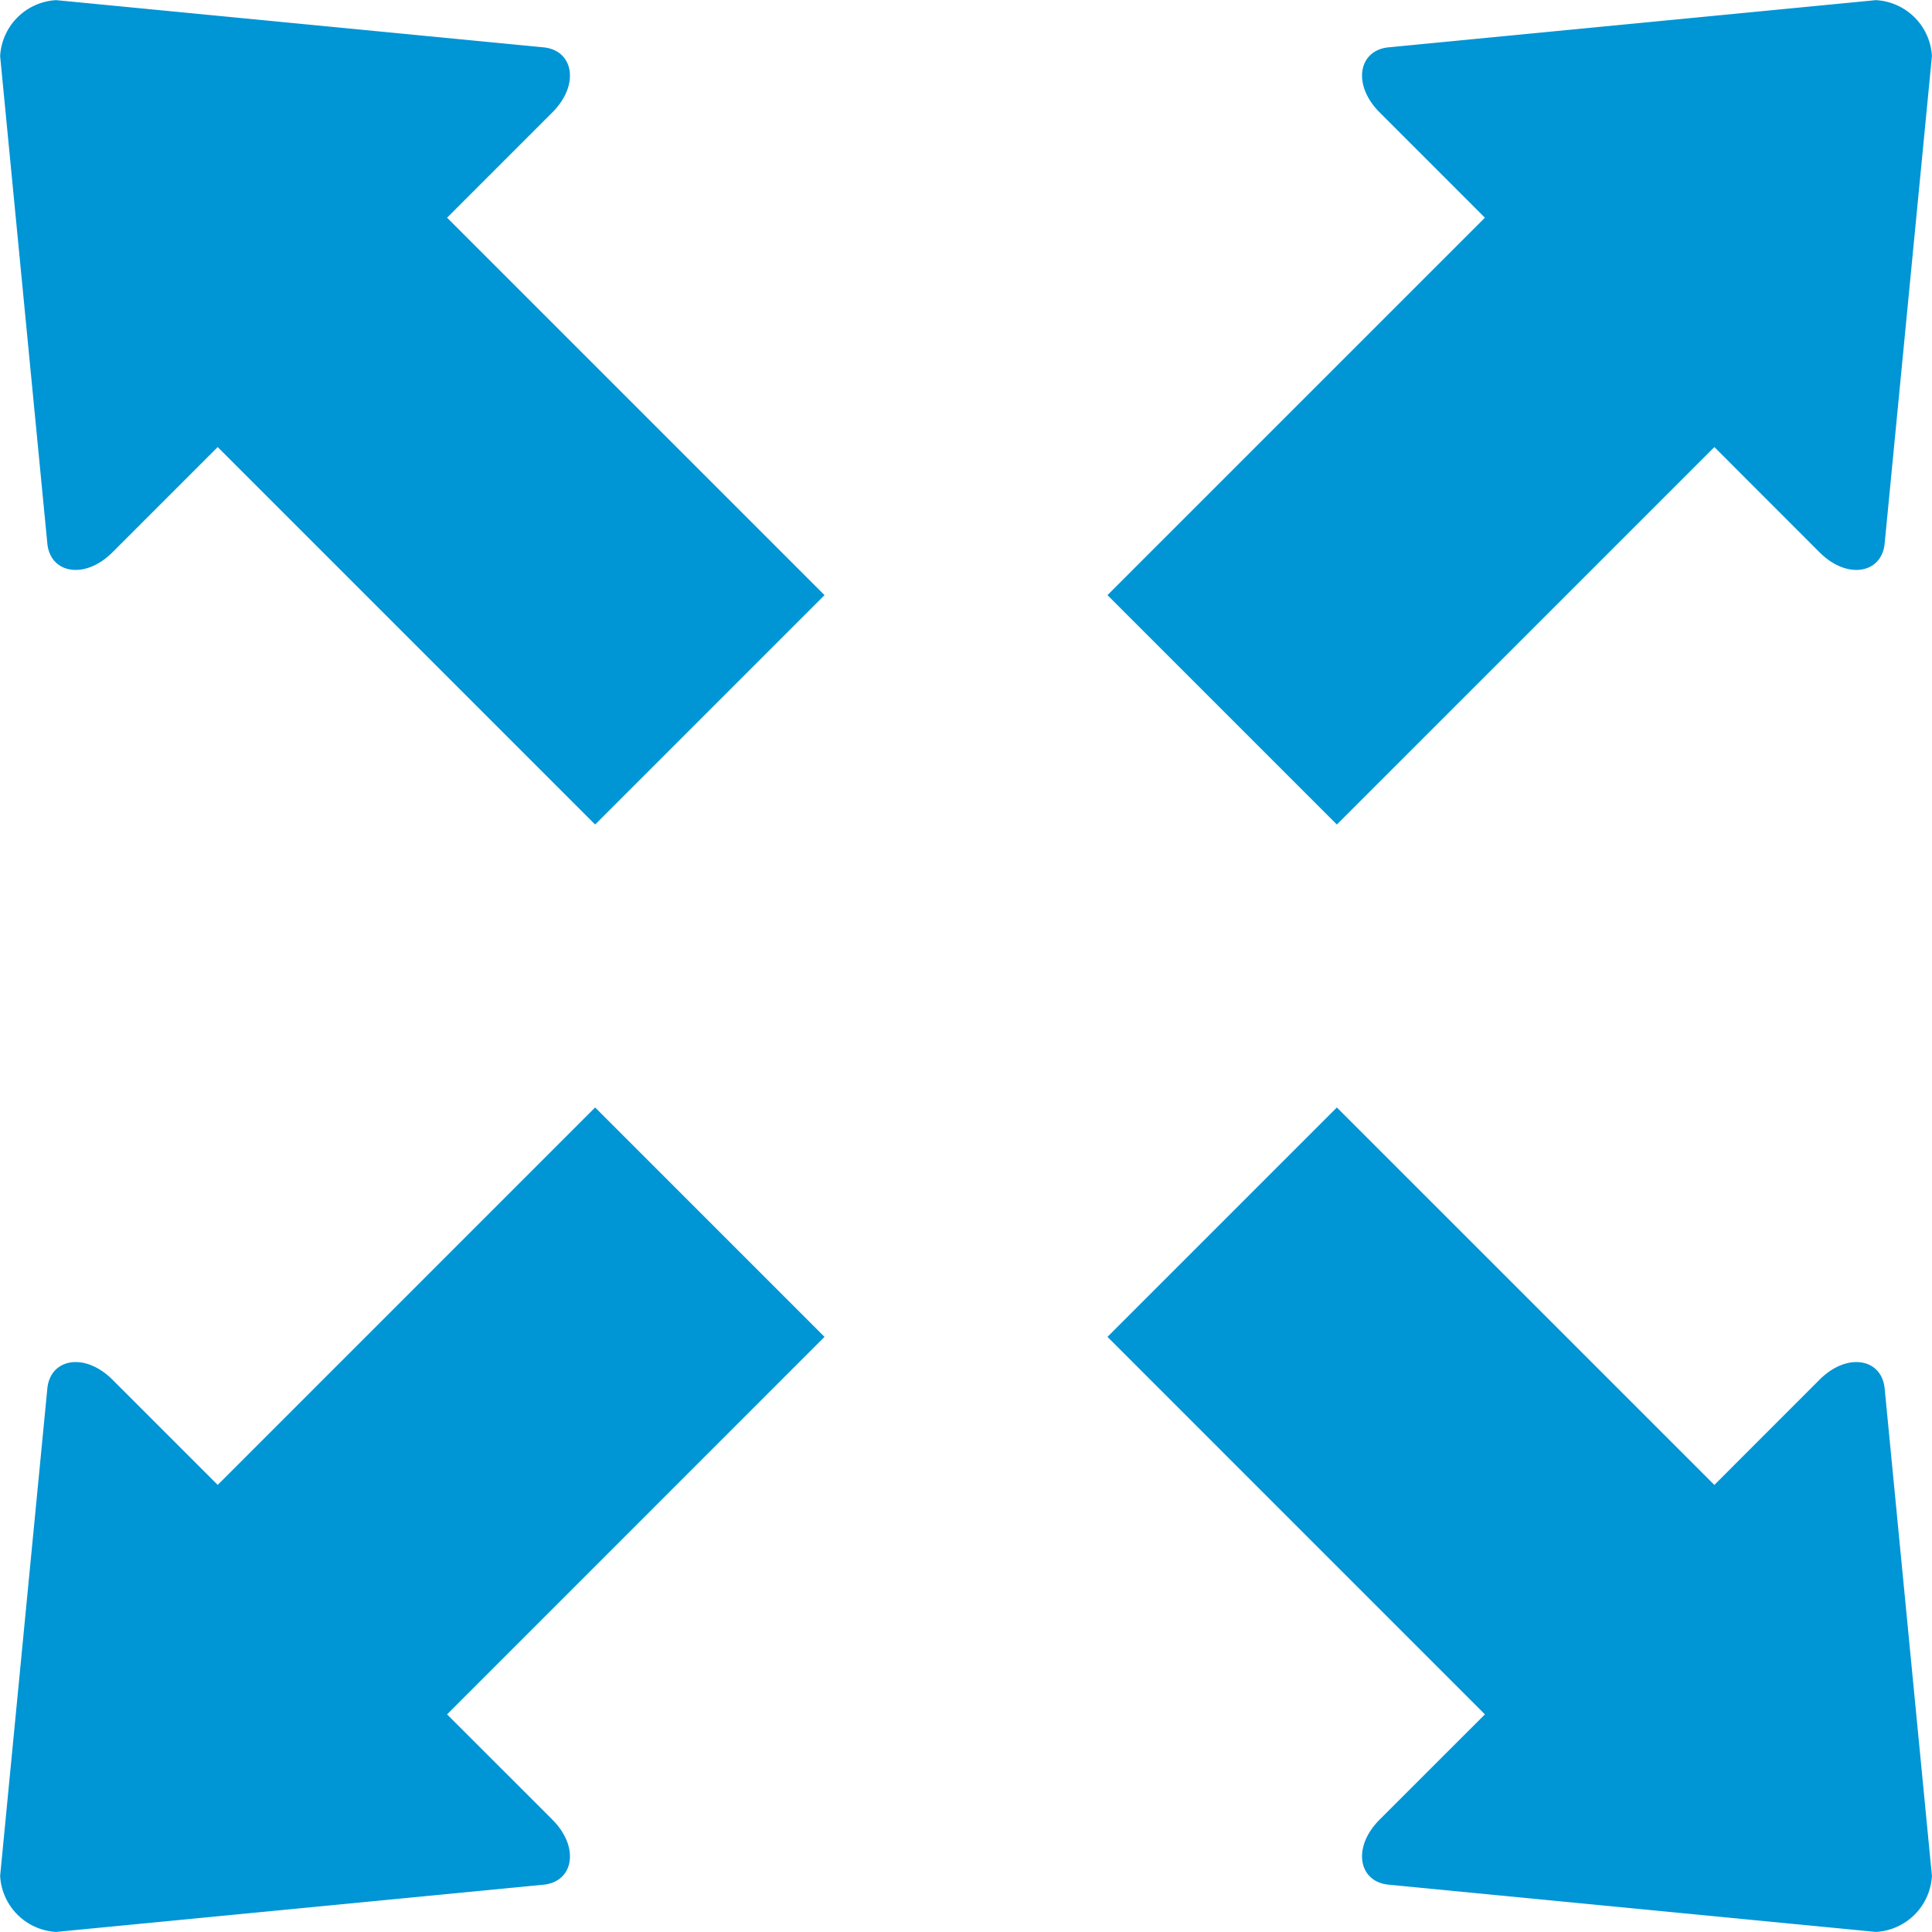
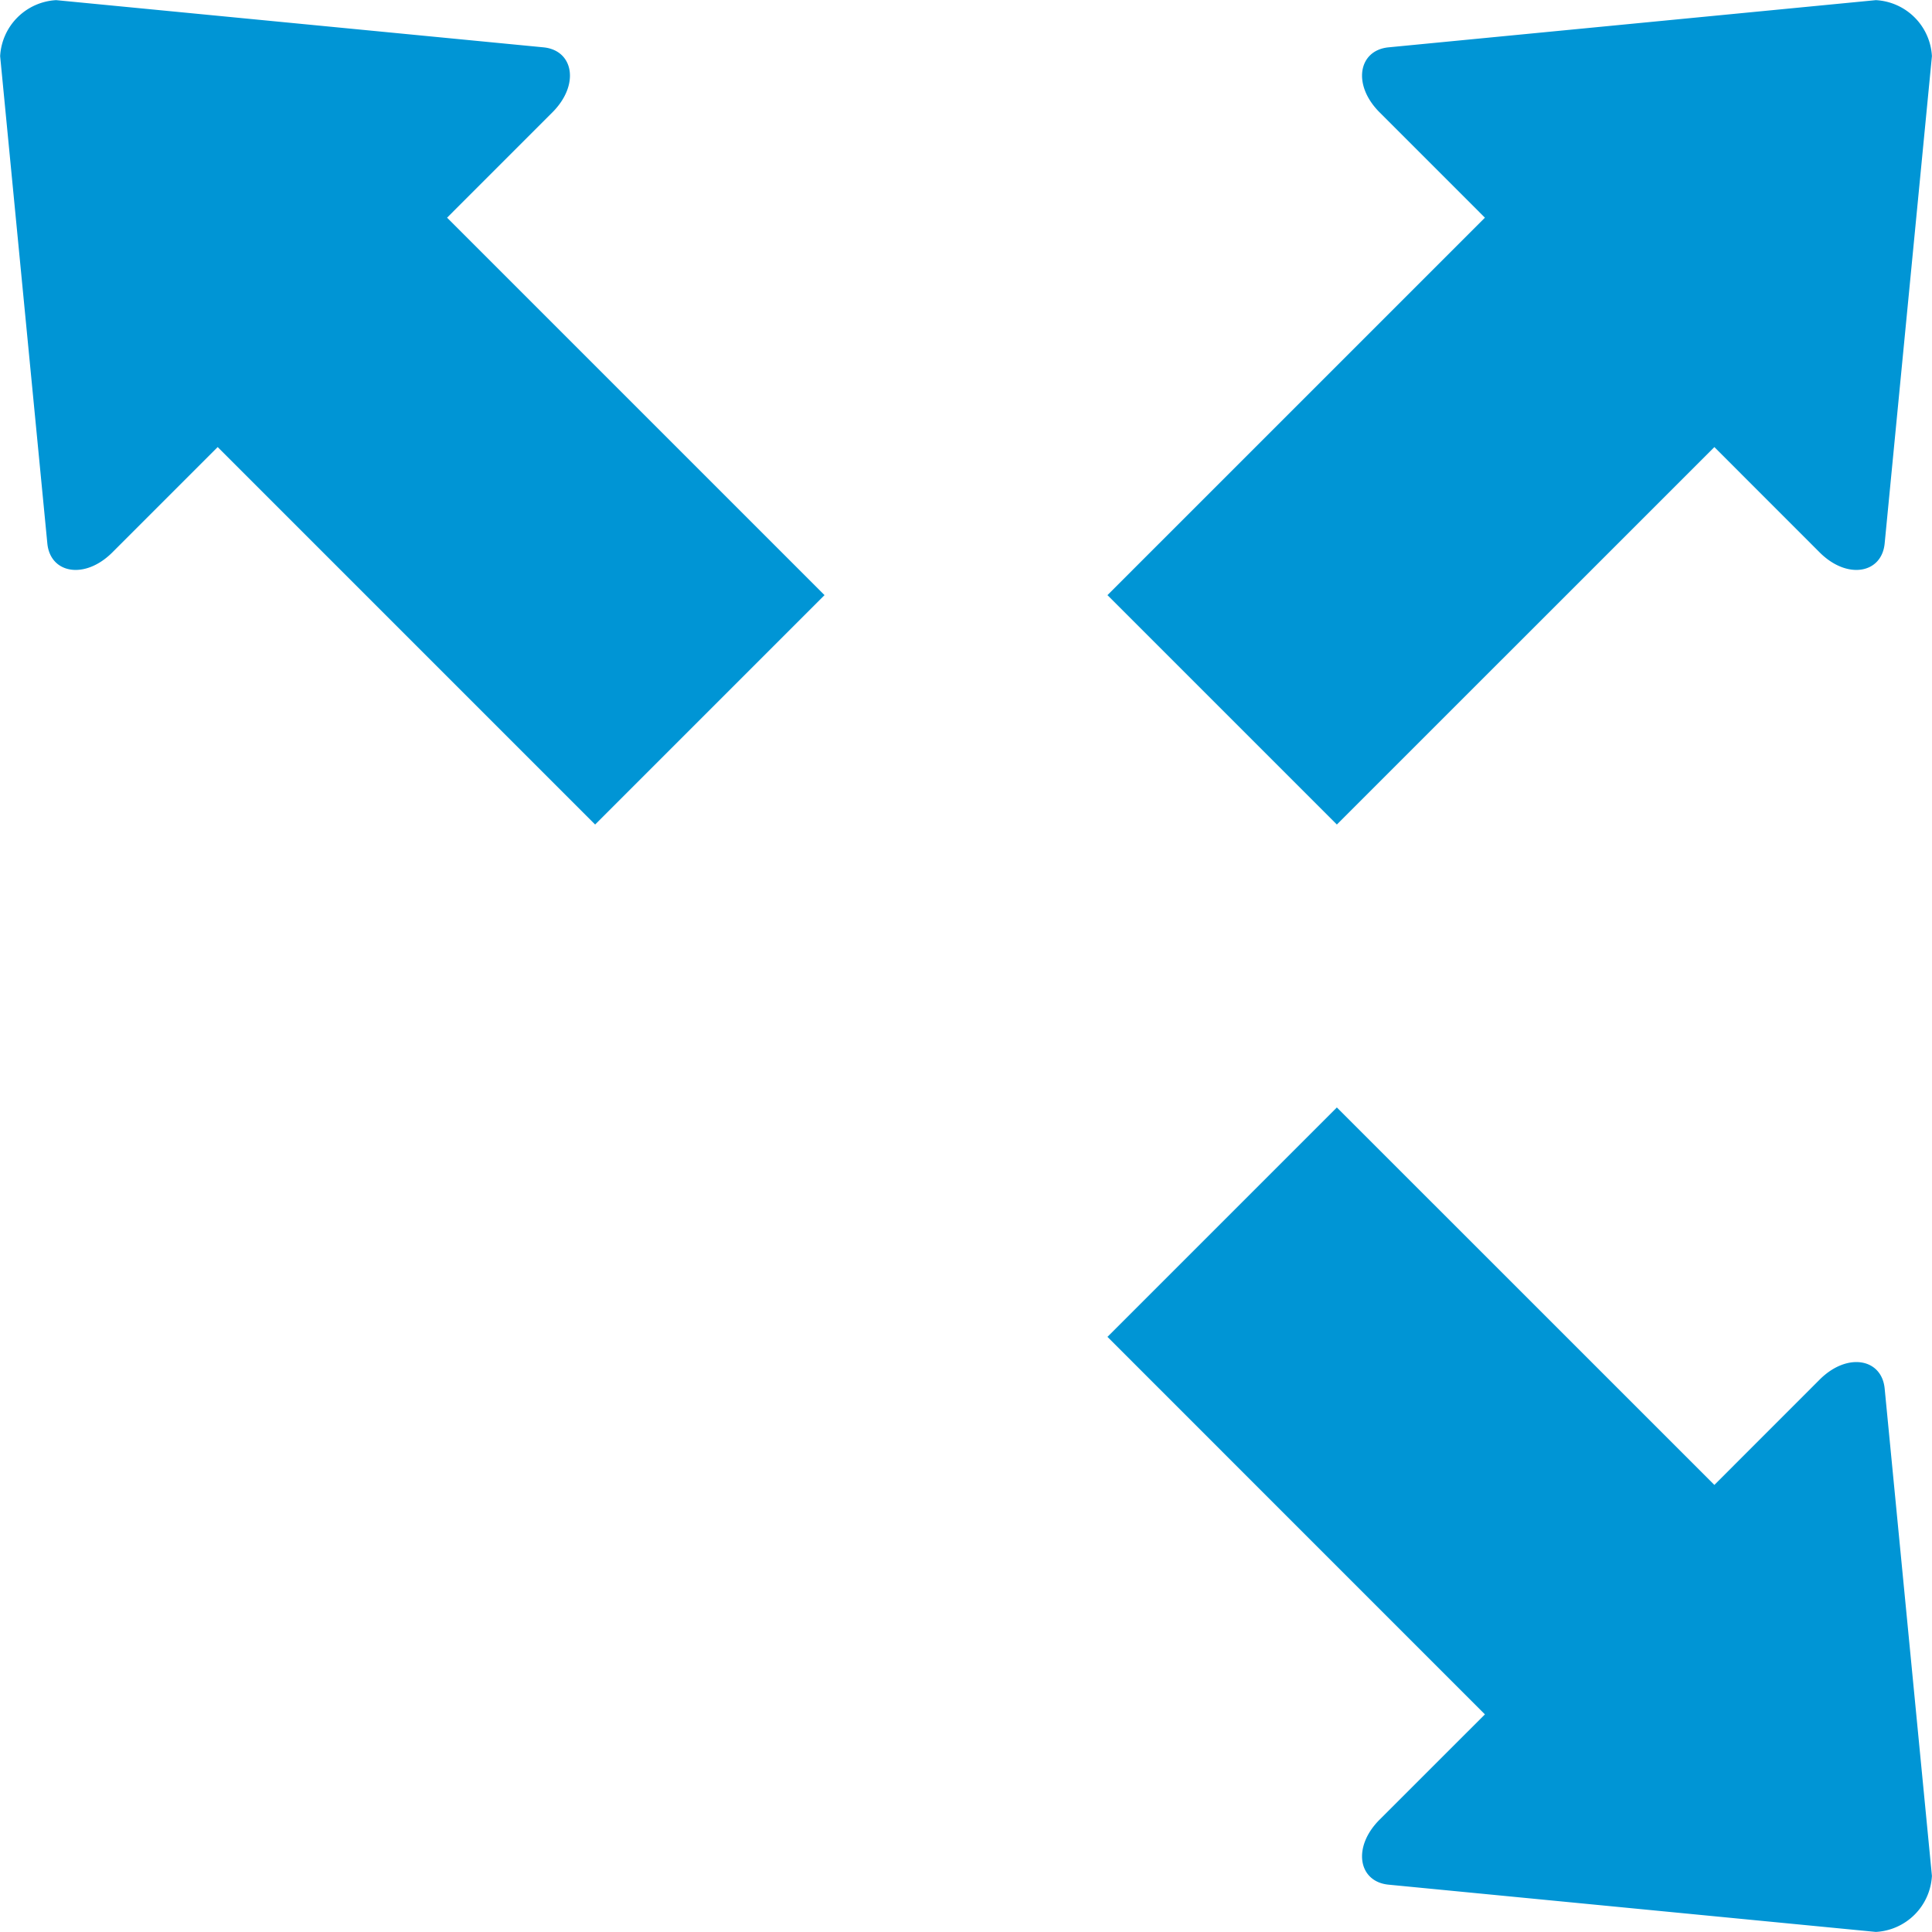
<svg xmlns="http://www.w3.org/2000/svg" id="Layer_x0020_1" width="121.672" height="121.672" viewBox="0 0 121.672 121.672">
  <g id="_366250168" transform="translate(0 0)">
    <path id="_366248728" d="M.009,3.537,2.981,34.223c.184,1.9,2.359,2.3,4.094.566l6.634-6.634L37.479,51.926,51.926,37.479,28.156,13.709l6.633-6.634c1.735-1.735,1.337-3.91-.566-4.094L3.537.009A3.737,3.737,0,0,0,.009,3.537Z" transform="translate(0 0)" fill="#0095d5" fill-rule="evenodd" />
    <path id="_366246448" d="M52.9,3.537,49.924,34.223c-.184,1.9-2.359,2.3-4.094.566L39.2,28.156,15.425,51.926.978,37.479,24.749,13.709,18.116,7.075c-1.735-1.735-1.337-3.91.566-4.094L49.368.009A3.737,3.737,0,0,1,52.9,3.537Z" transform="translate(68.767 0)" fill="#0095d5" fill-rule="evenodd" />
    <path id="_366250072" d="M52.9,49.368,49.924,18.682c-.184-1.9-2.359-2.3-4.094-.566L39.2,24.749,15.425.978.978,15.425,24.749,39.2,18.116,45.83c-1.735,1.735-1.337,3.91.566,4.094L49.368,52.9A3.737,3.737,0,0,0,52.9,49.368Z" transform="translate(68.767 68.767)" fill="#0095d5" fill-rule="evenodd" />
-     <path id="_366248992" d="M.009,49.368,2.981,18.682c.184-1.9,2.359-2.3,4.095-.566l6.633,6.633L37.479.978,51.926,15.425,28.156,39.2l6.634,6.633c1.735,1.735,1.336,3.91-.566,4.094L3.537,52.9A3.737,3.737,0,0,1,.009,49.368Z" transform="translate(0 68.767)" fill="#0095d5" fill-rule="evenodd" />
  </g>
</svg>